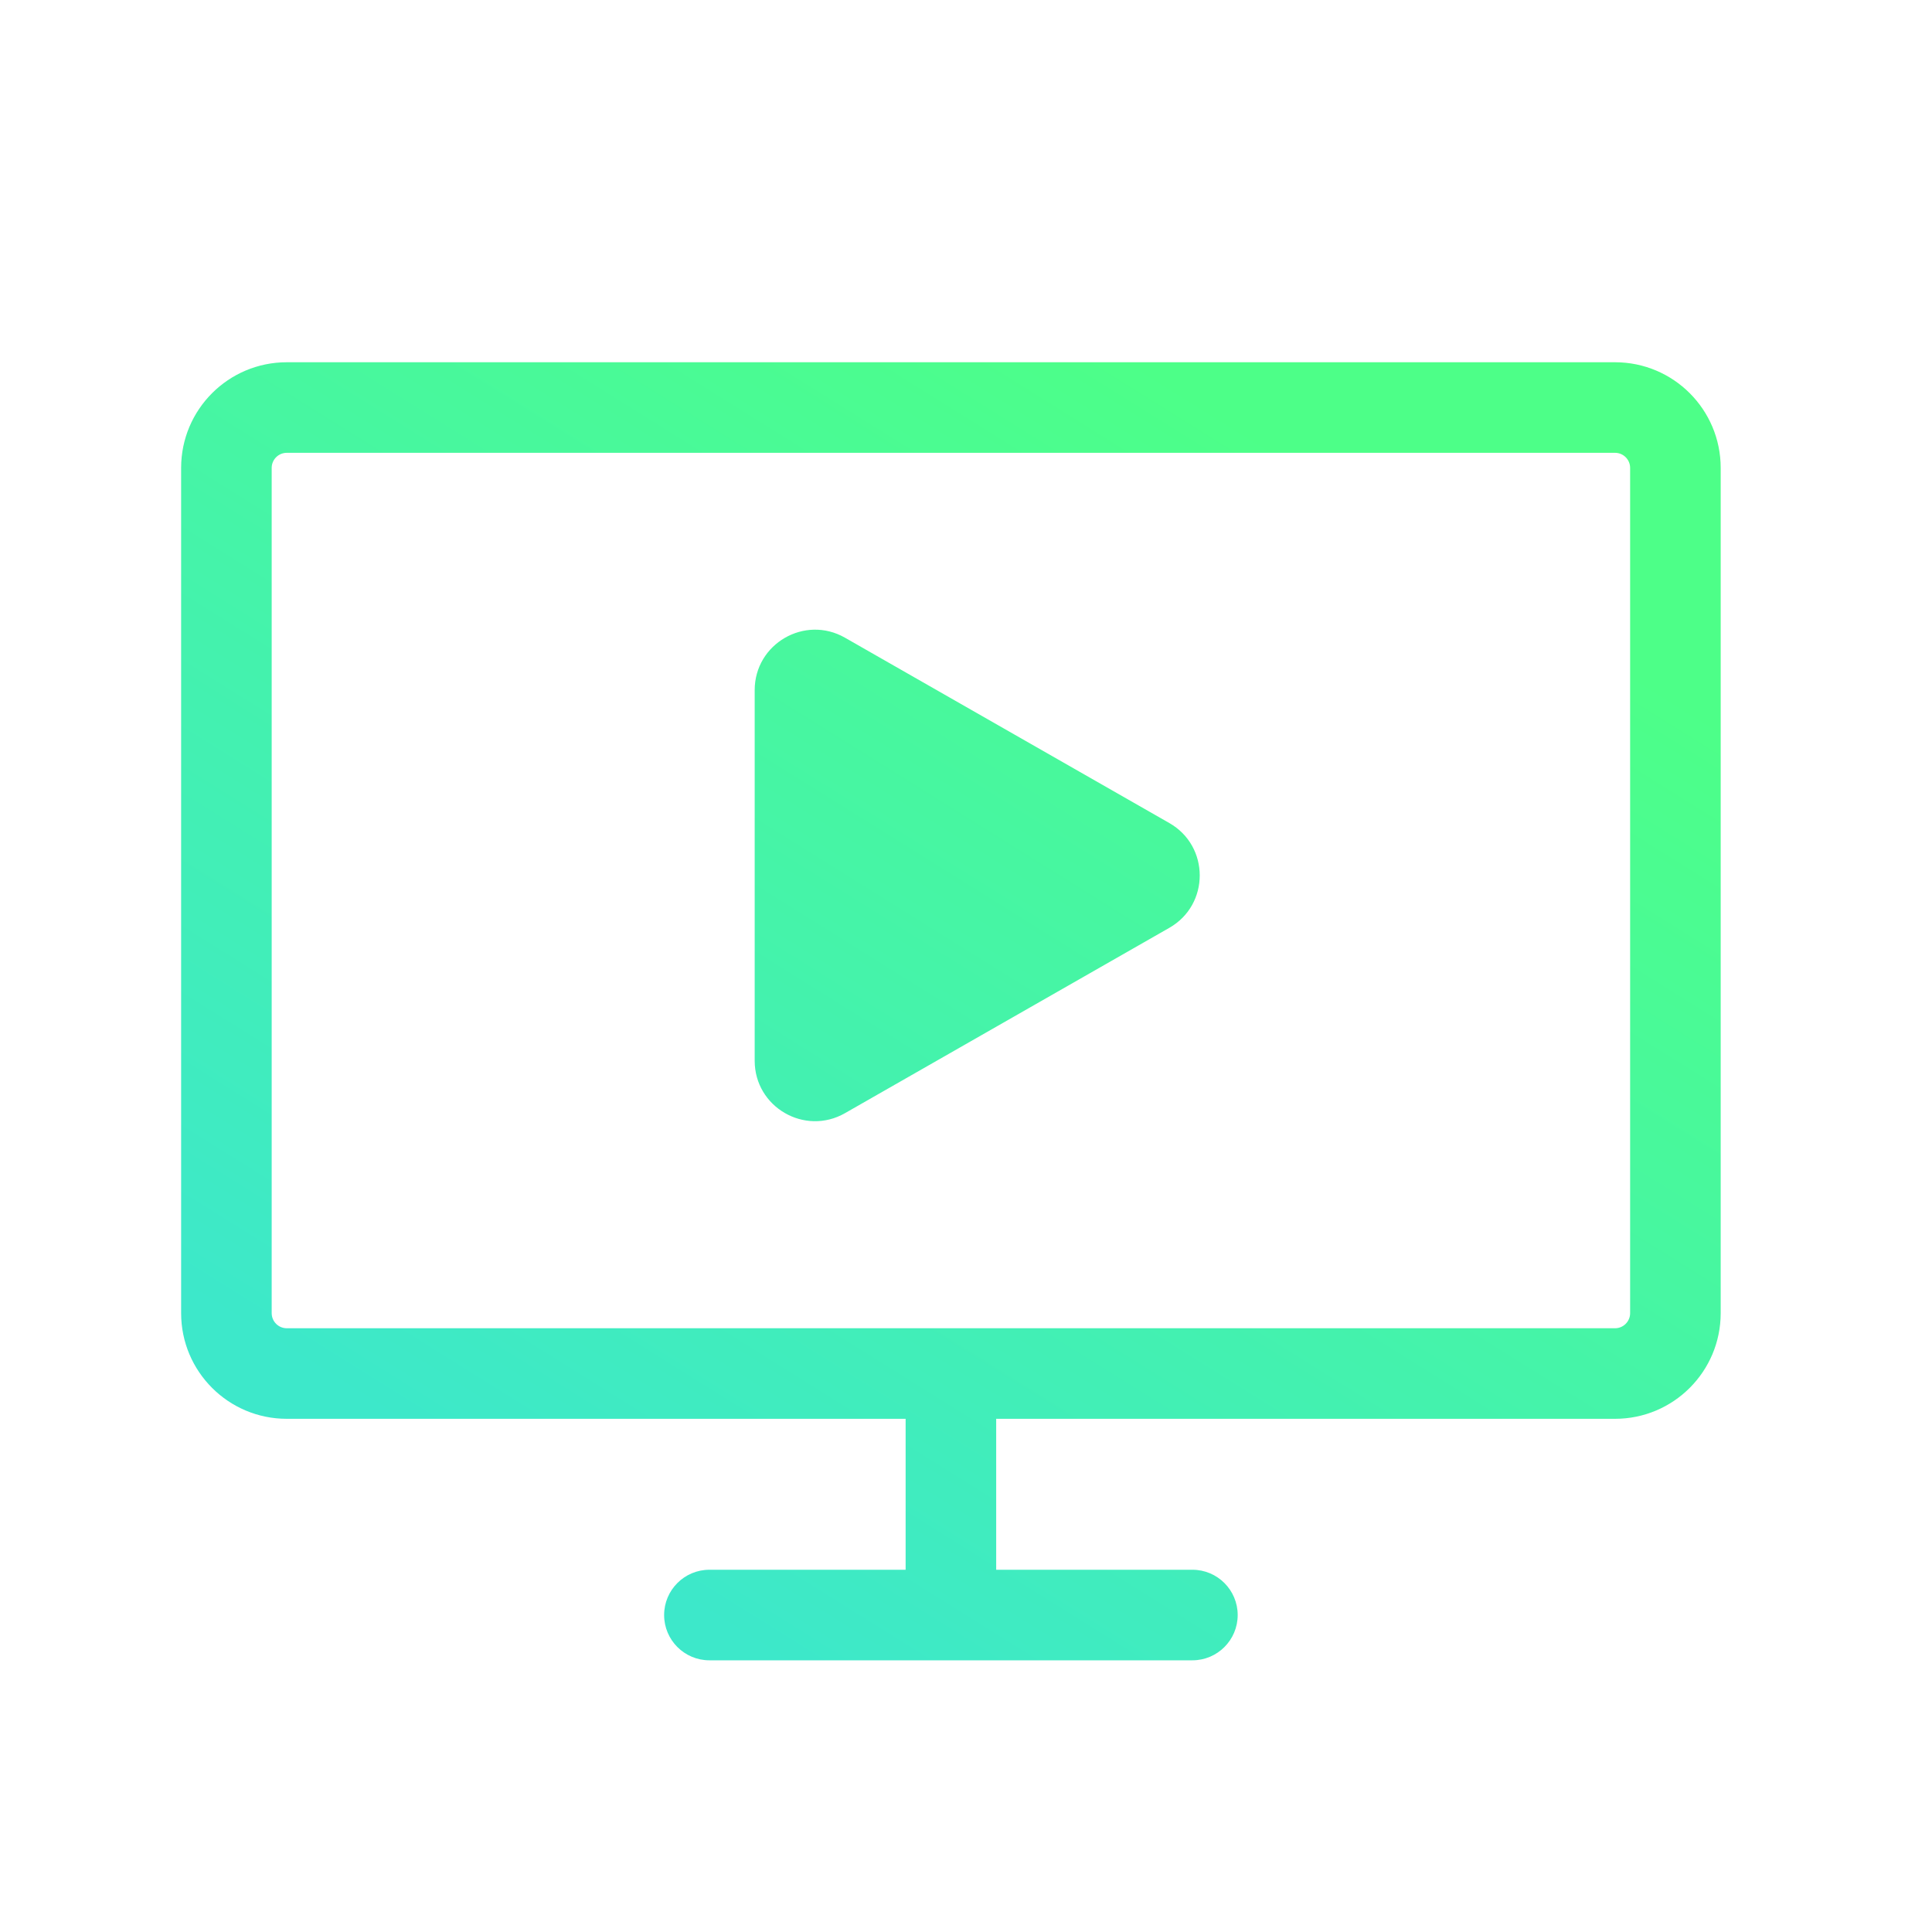
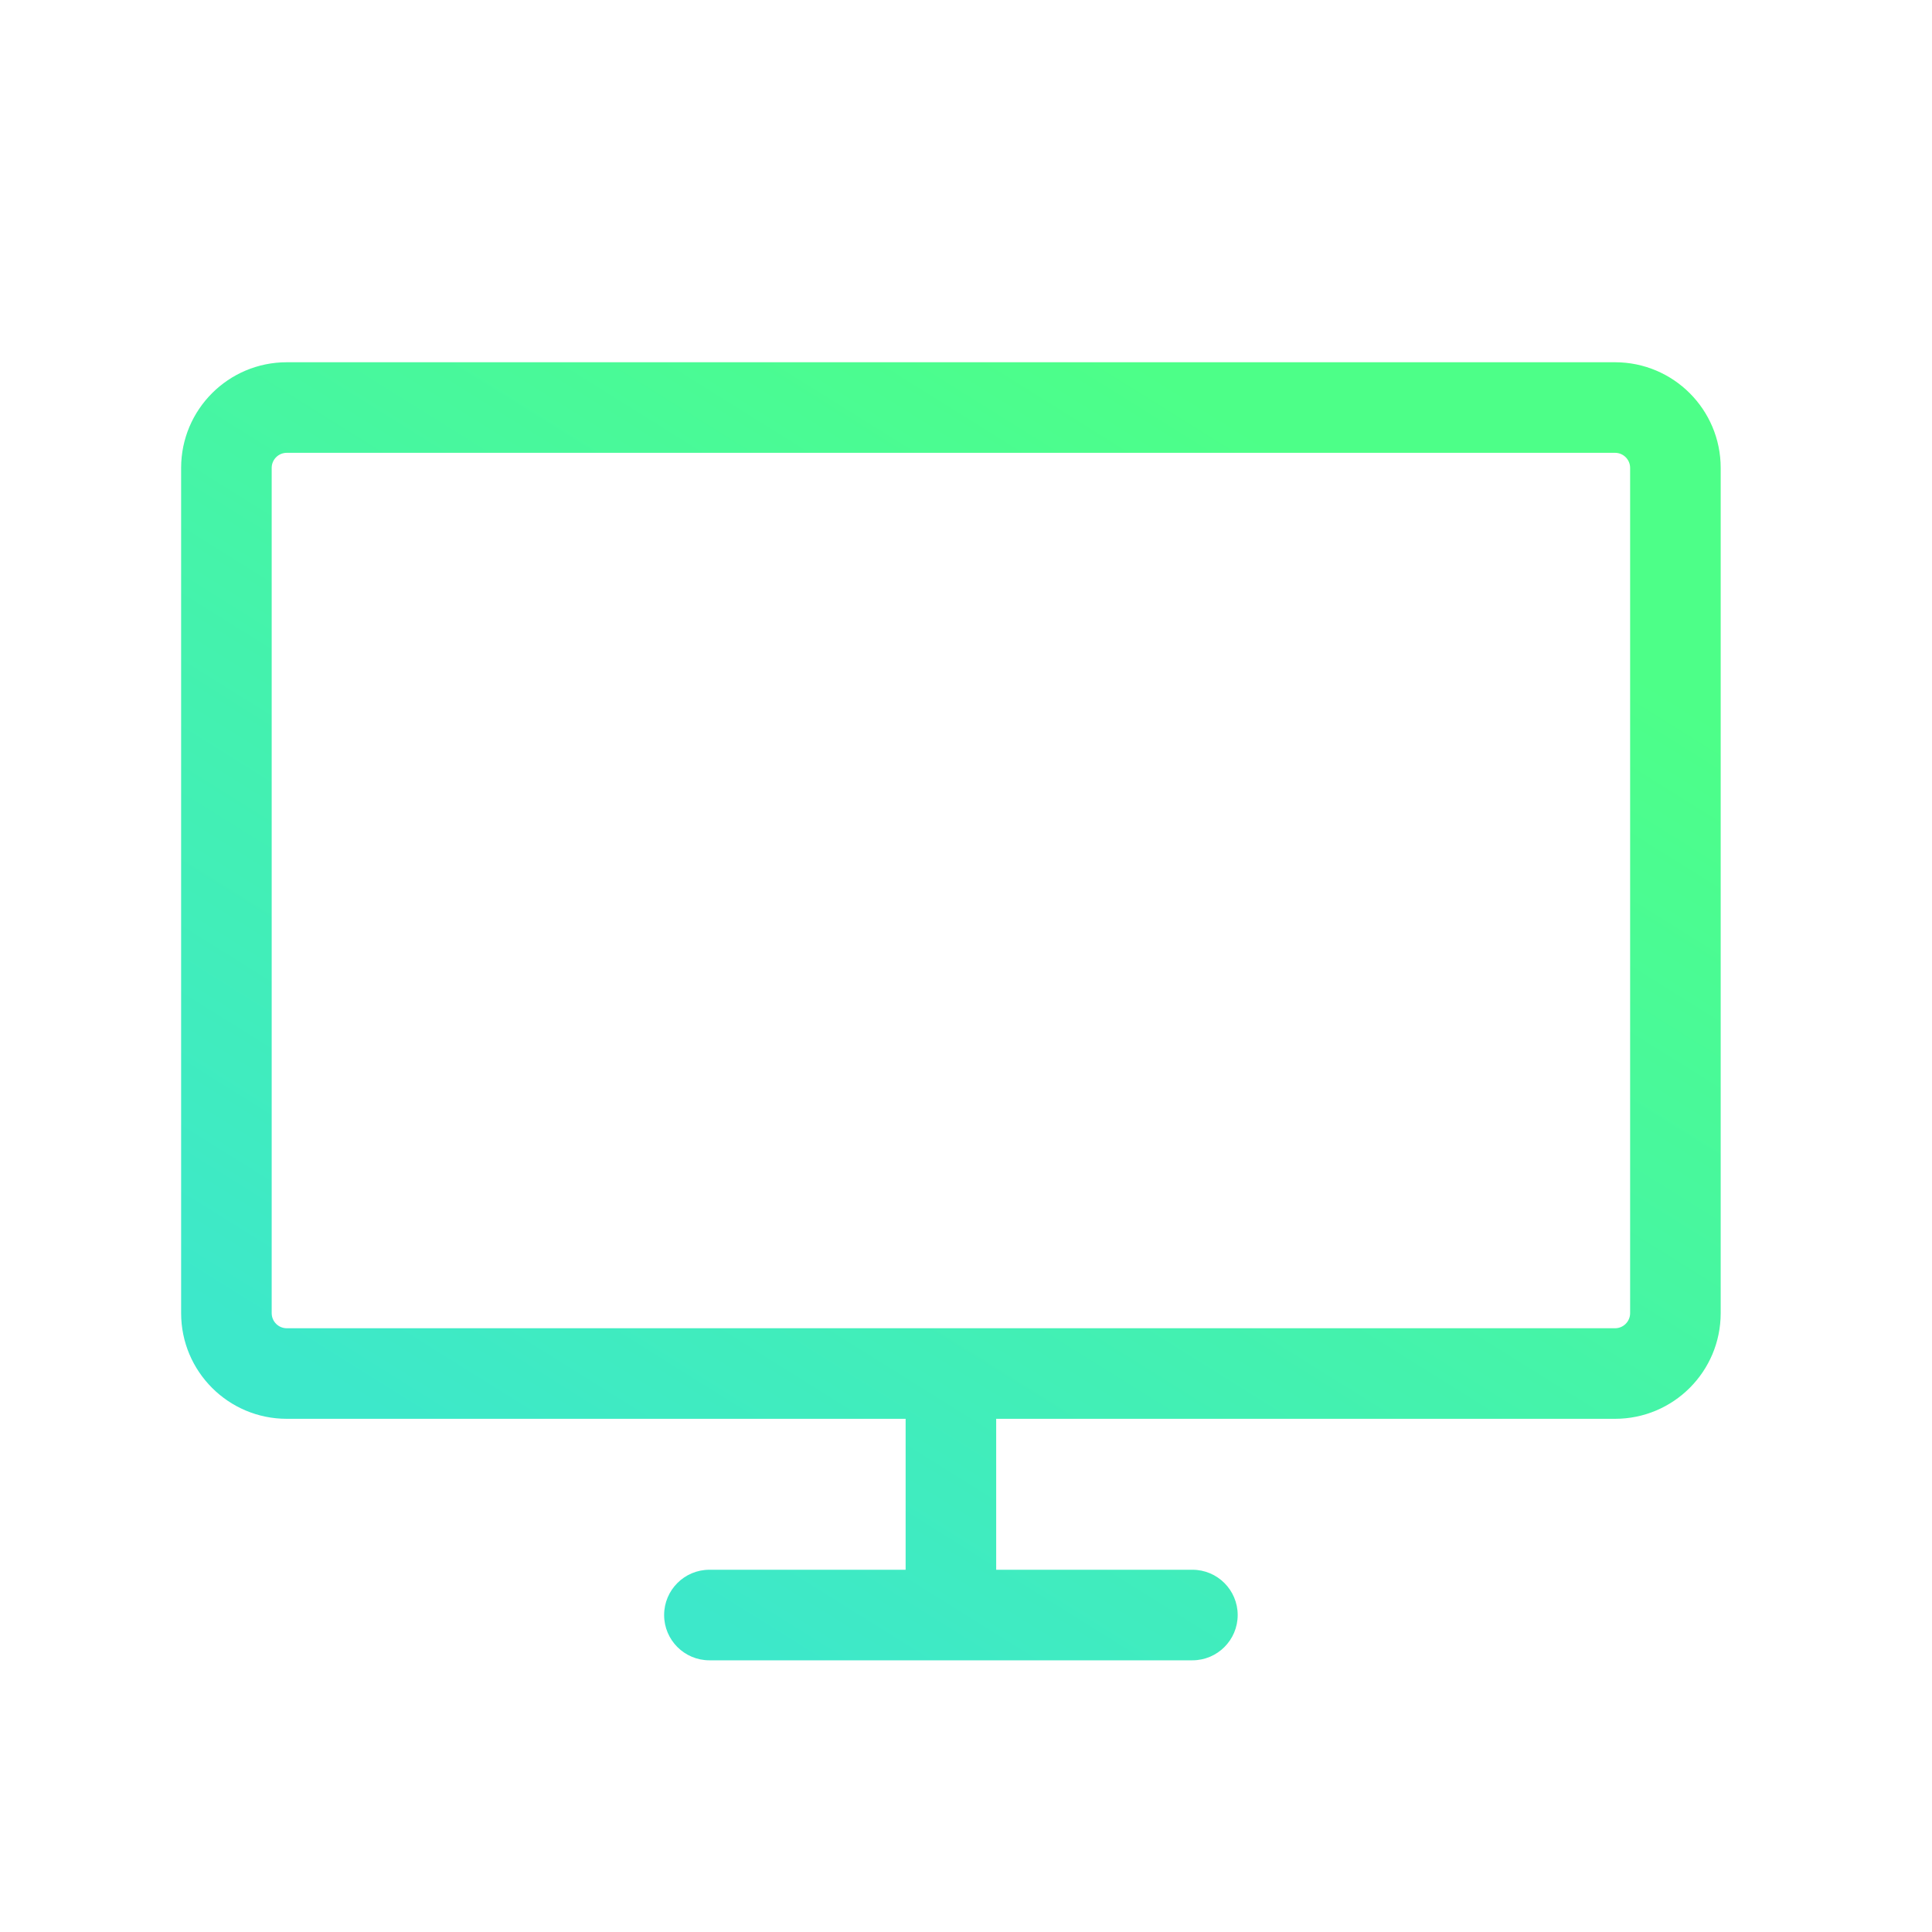
<svg xmlns="http://www.w3.org/2000/svg" width="48" height="48" fill="none" viewBox="0 0 48 48">
-   <path fill="url(#paint0_linear_137_513)" d="M18.75 17.146C18.75 15.995 19.994 15.272 20.994 15.844L29.051 20.448C30.059 21.023 30.059 22.477 29.051 23.052L20.994 27.656C19.994 28.228 18.75 27.506 18.75 26.354V17.146Z" />
  <path fill="url(#paint1_linear_137_513)" fill-rule="evenodd" d="M40.125 9C41.575 9 42.75 10.175 42.75 11.625V32.625C42.75 34.075 41.575 35.25 40.125 35.25H24.75V39H29.625C30.246 39 30.75 39.504 30.75 40.125C30.75 40.746 30.246 41.25 29.625 41.25H17.625C17.004 41.25 16.5 40.746 16.5 40.125C16.5 39.504 17.004 39 17.625 39H22.5V35.25H7.125C5.675 35.25 4.5 34.075 4.5 32.625V11.625C4.5 10.175 5.675 9 7.125 9H40.125ZM40.5 11.625C40.5 11.418 40.332 11.25 40.125 11.25L7.125 11.25C6.918 11.25 6.75 11.418 6.75 11.625L6.75 32.625C6.75 32.832 6.918 33 7.125 33H40.125C40.332 33 40.5 32.832 40.5 32.625V11.625Z" clip-rule="evenodd" />
  <defs>
    <linearGradient id="paint0_linear_137_513" x1="34.797" x2="17.719" y1="12.985" y2="40.331" gradientUnits="userSpaceOnUse">
      <stop stop-color="#4dff88" />
      <stop offset="1" stop-color="#3de8ca" />
    </linearGradient>
    <linearGradient id="paint1_linear_137_513" x1="34.797" x2="17.719" y1="12.985" y2="40.331" gradientUnits="userSpaceOnUse">
      <stop stop-color="#4dff88" />
      <stop offset="1" stop-color="#3de8ca" />
    </linearGradient>
  </defs>
</svg>